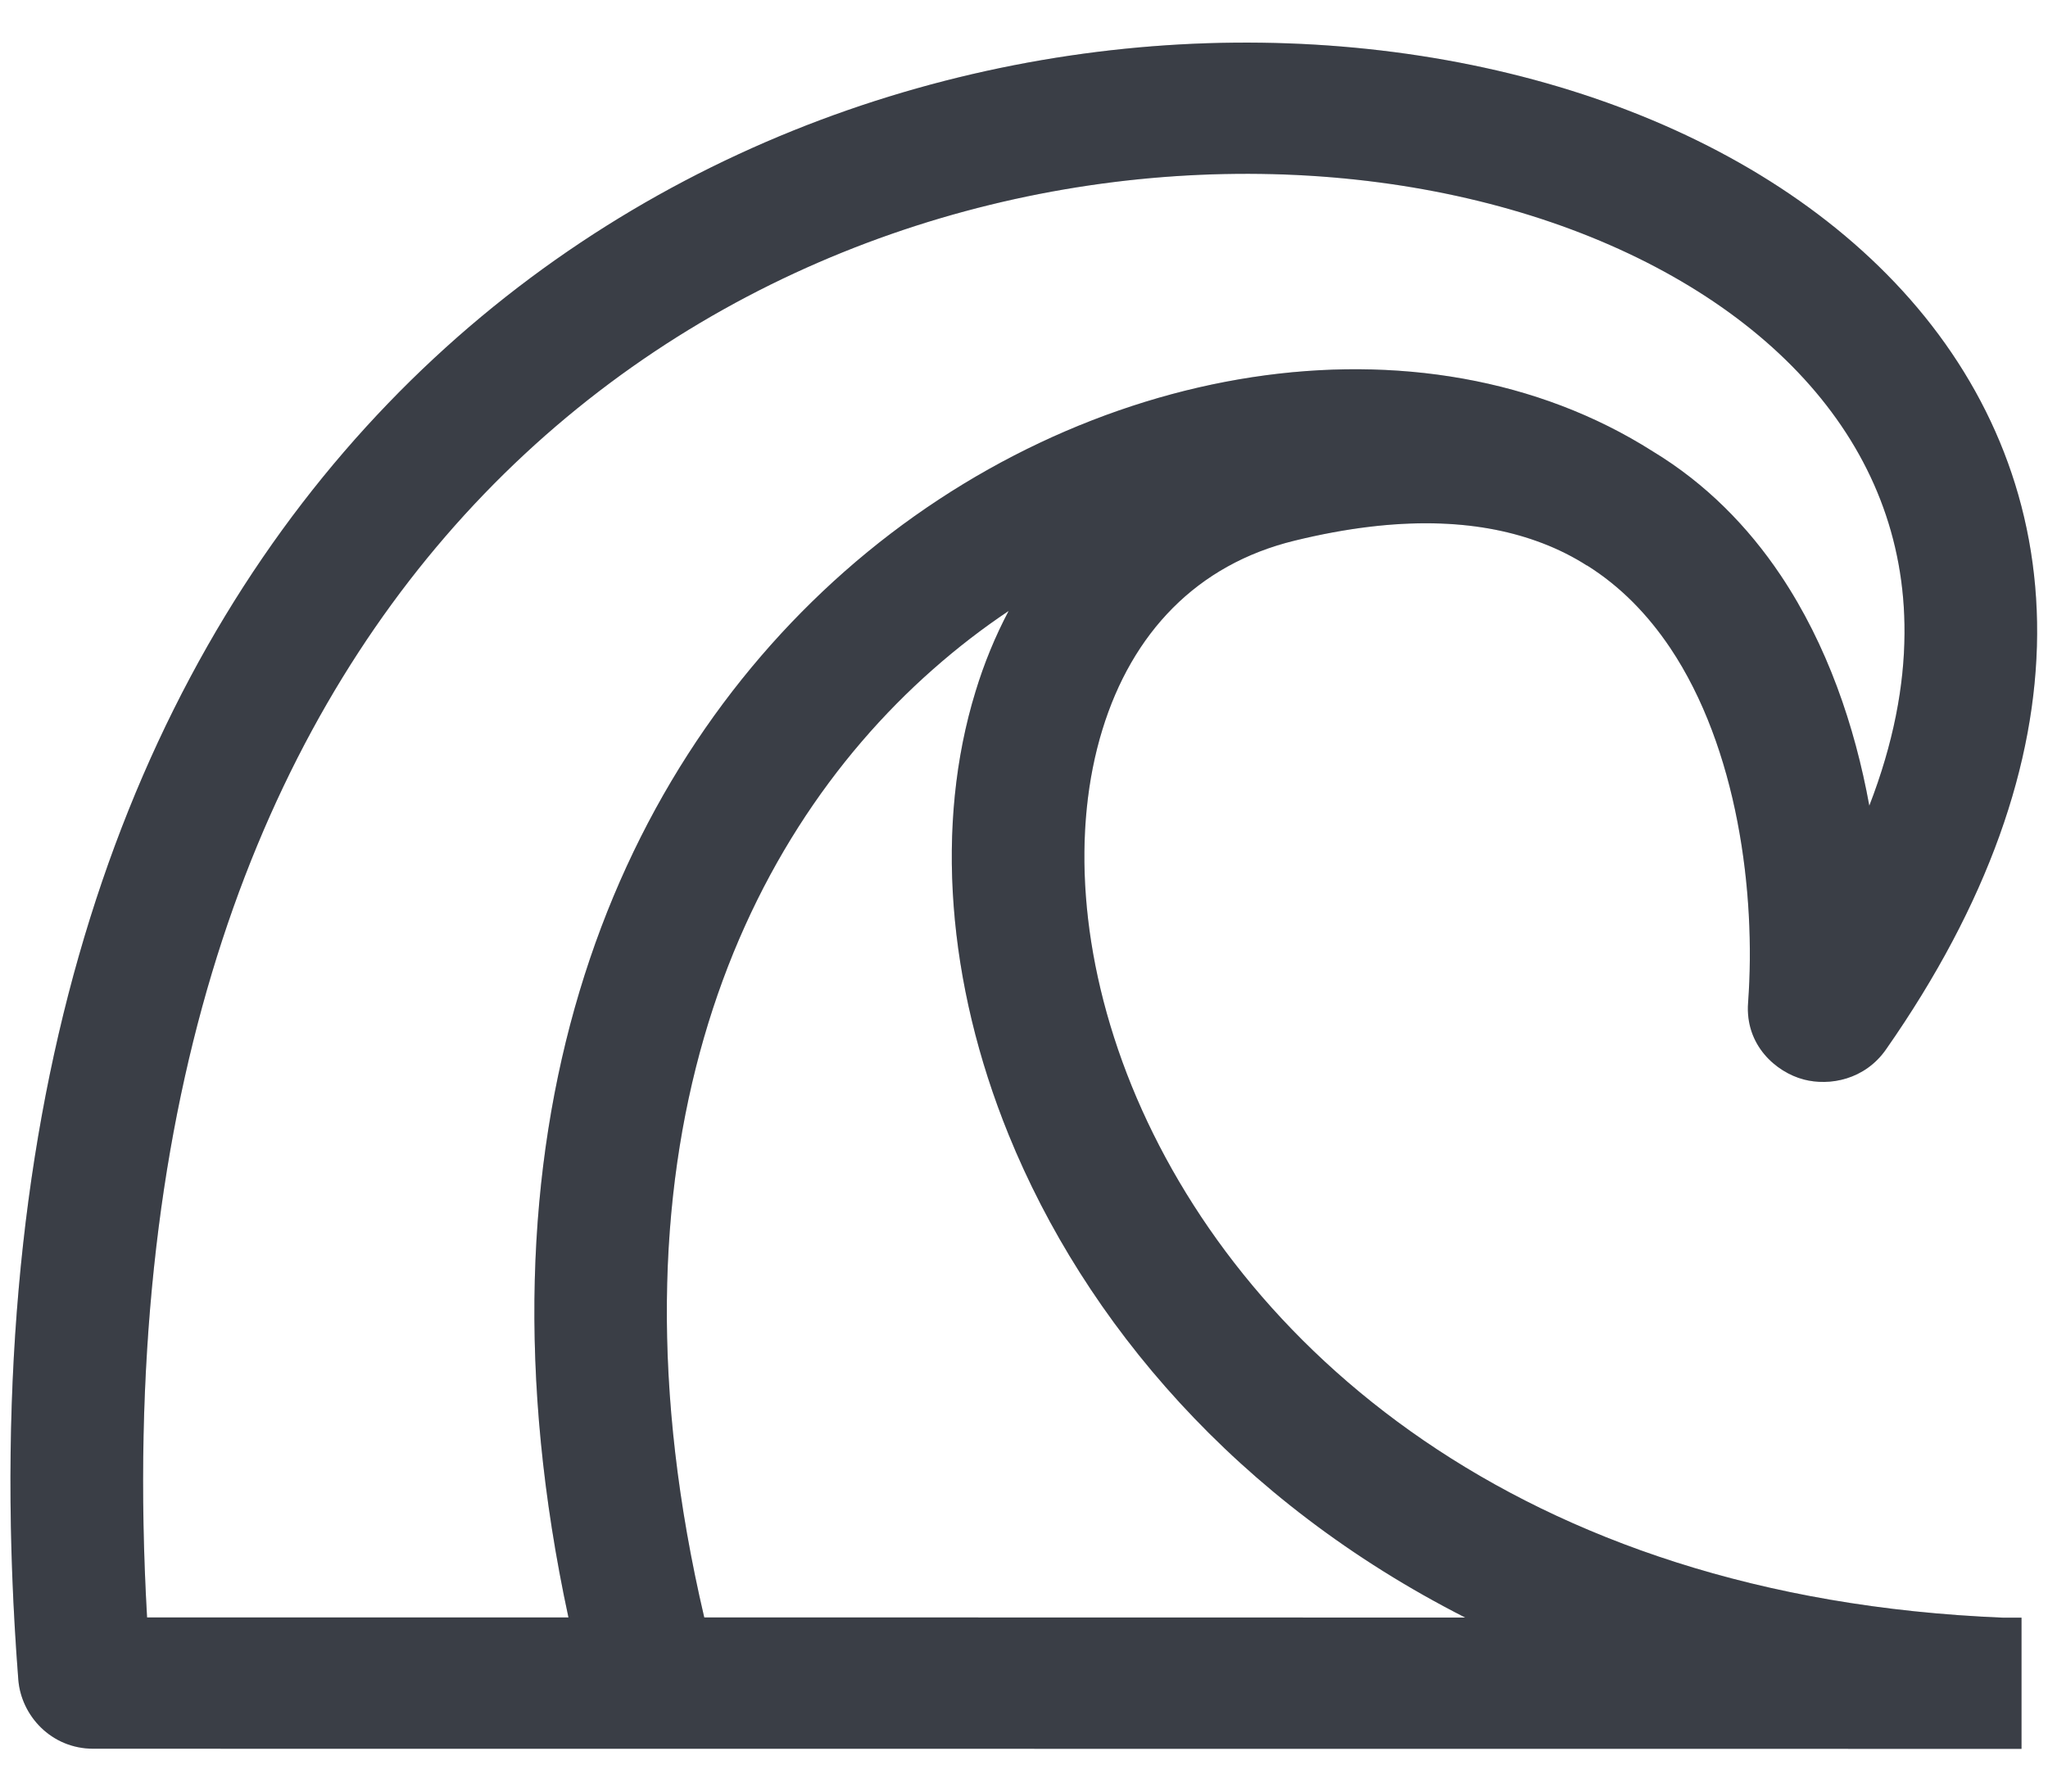
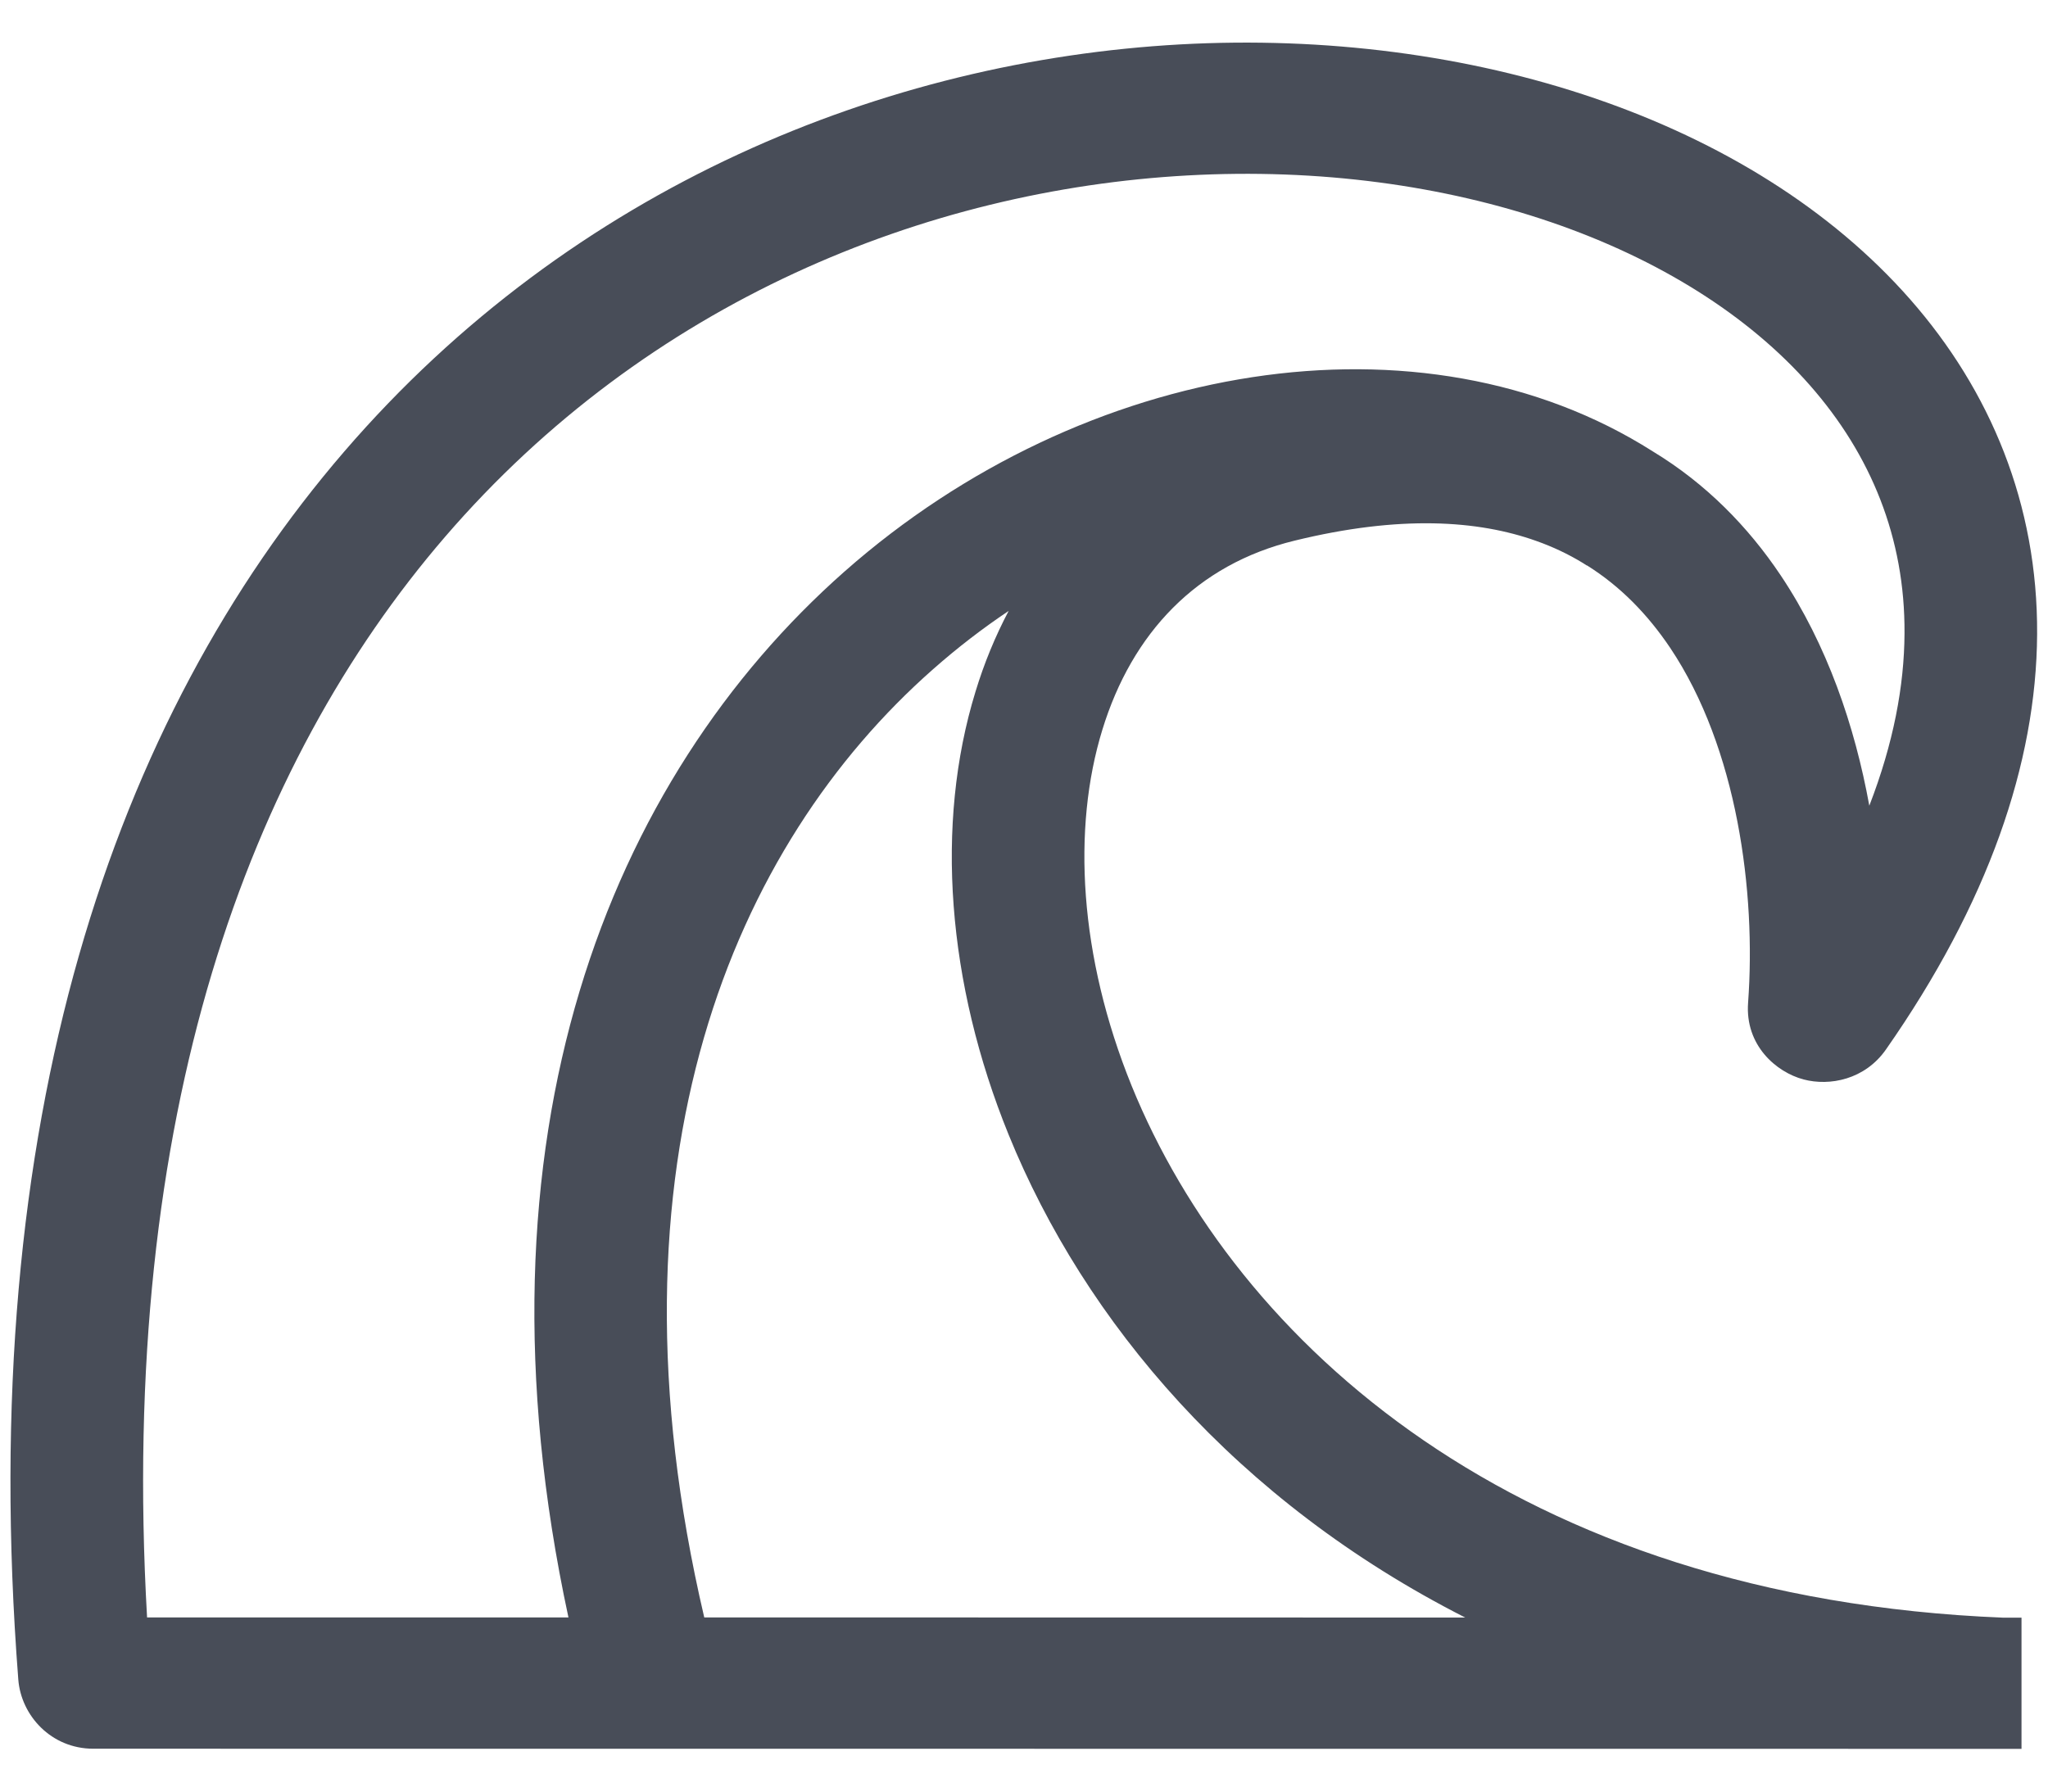
<svg xmlns="http://www.w3.org/2000/svg" width="16" height="14" viewBox="0 0 16 14" fill="none">
  <path fill-rule="evenodd" clip-rule="evenodd" d="M12.364 4.398C12.252 4.33 12.132 4.273 12.002 4.227C11.548 4.065 10.937 4.023 10.113 4.225C9.35 4.411 8.844 4.946 8.612 5.703C8.375 6.474 8.43 7.472 8.841 8.485C9.655 10.487 11.844 12.488 15.652 12.641L15.793 12.641L15.793 13.666L15.632 13.666L15.631 13.666L0.729 13.665C0.4 13.665 0.165 13.406 0.143 13.125C-0.195 8.754 0.893 5.614 2.689 3.529C4.48 1.45 6.931 0.474 9.22 0.347C11.49 0.222 13.686 0.931 14.923 2.339C15.549 3.052 15.921 3.94 15.915 4.956C15.909 5.966 15.531 7.06 14.734 8.201C14.569 8.437 14.294 8.489 14.09 8.435C13.876 8.378 13.632 8.168 13.657 7.835C13.72 6.973 13.574 5.847 13.048 5.062C12.873 4.802 12.66 4.582 12.398 4.418L12.397 4.419C12.386 4.412 12.375 4.405 12.364 4.398ZM4.441 12.639L1.149 12.639C0.924 8.697 1.948 5.97 3.477 4.195C5.063 2.354 7.236 1.484 9.277 1.371C11.337 1.257 13.177 1.914 14.141 3.012C14.615 3.552 14.884 4.202 14.879 4.95C14.877 5.358 14.793 5.808 14.604 6.296C14.491 5.674 14.275 5.039 13.911 4.495C13.657 4.116 13.328 3.779 12.912 3.527C11.111 2.383 8.472 2.813 6.599 4.465C4.764 6.084 3.63 8.872 4.441 12.639ZM5.502 12.639L11.447 12.64C9.659 11.731 8.474 10.328 7.88 8.867C7.398 7.681 7.303 6.44 7.621 5.405C7.688 5.184 7.775 4.973 7.88 4.774C7.677 4.91 7.479 5.062 7.288 5.231C5.735 6.6 4.666 9.071 5.502 12.639Z" fill="#020918" fill-opacity="0.72" />
-   <path fill-rule="evenodd" clip-rule="evenodd" d="M12.364 4.398C12.252 4.33 12.132 4.273 12.002 4.227C11.548 4.065 10.937 4.023 10.113 4.225C9.35 4.411 8.844 4.946 8.612 5.703C8.375 6.474 8.43 7.472 8.841 8.485C9.655 10.487 11.844 12.488 15.652 12.641L15.793 12.641L15.793 13.666L15.632 13.666L15.631 13.666L0.729 13.665C0.4 13.665 0.165 13.406 0.143 13.125C-0.195 8.754 0.893 5.614 2.689 3.529C4.48 1.45 6.931 0.474 9.22 0.347C11.49 0.222 13.686 0.931 14.923 2.339C15.549 3.052 15.921 3.94 15.915 4.956C15.909 5.966 15.531 7.06 14.734 8.201C14.569 8.437 14.294 8.489 14.09 8.435C13.876 8.378 13.632 8.168 13.657 7.835C13.72 6.973 13.574 5.847 13.048 5.062C12.873 4.802 12.66 4.582 12.398 4.418L12.397 4.419C12.386 4.412 12.375 4.405 12.364 4.398ZM4.441 12.639L1.149 12.639C0.924 8.697 1.948 5.97 3.477 4.195C5.063 2.354 7.236 1.484 9.277 1.371C11.337 1.257 13.177 1.914 14.141 3.012C14.615 3.552 14.884 4.202 14.879 4.95C14.877 5.358 14.793 5.808 14.604 6.296C14.491 5.674 14.275 5.039 13.911 4.495C13.657 4.116 13.328 3.779 12.912 3.527C11.111 2.383 8.472 2.813 6.599 4.465C4.764 6.084 3.63 8.872 4.441 12.639ZM5.502 12.639L11.447 12.64C9.659 11.731 8.474 10.328 7.88 8.867C7.398 7.681 7.303 6.44 7.621 5.405C7.688 5.184 7.775 4.973 7.88 4.774C7.677 4.91 7.479 5.062 7.288 5.231C5.735 6.6 4.666 9.071 5.502 12.639Z" fill="black" fill-opacity="0.2" />
</svg>